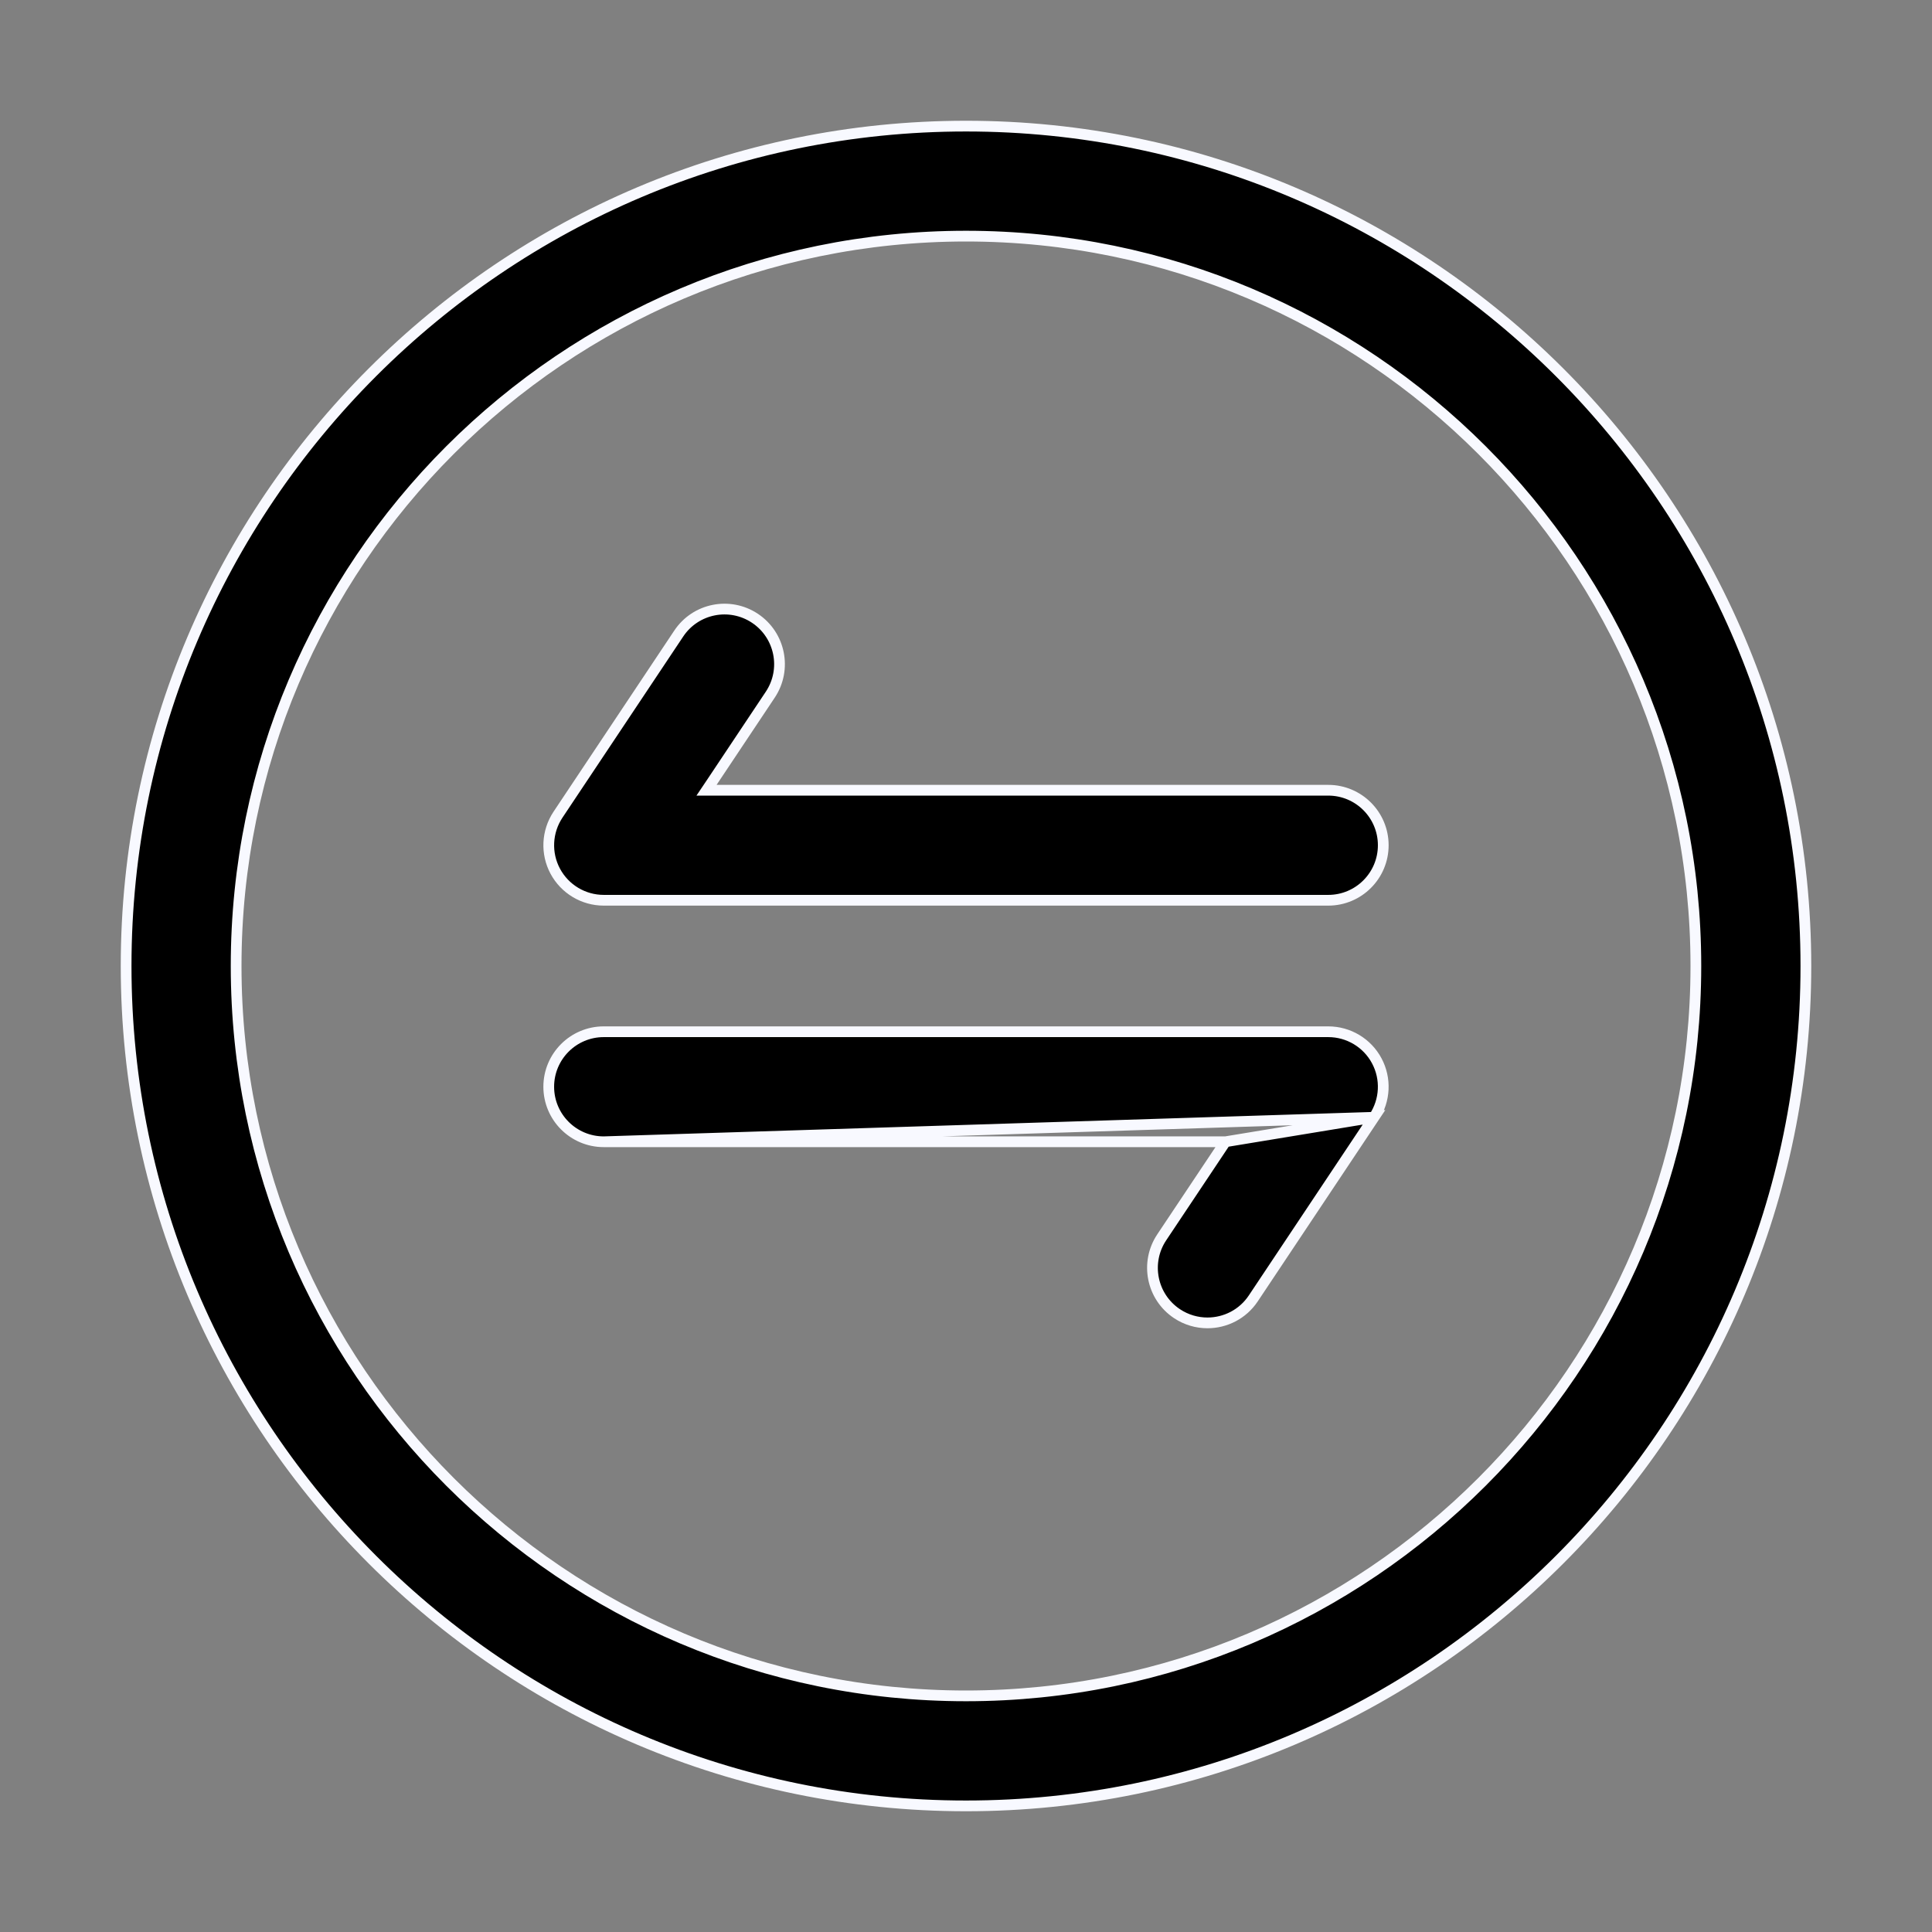
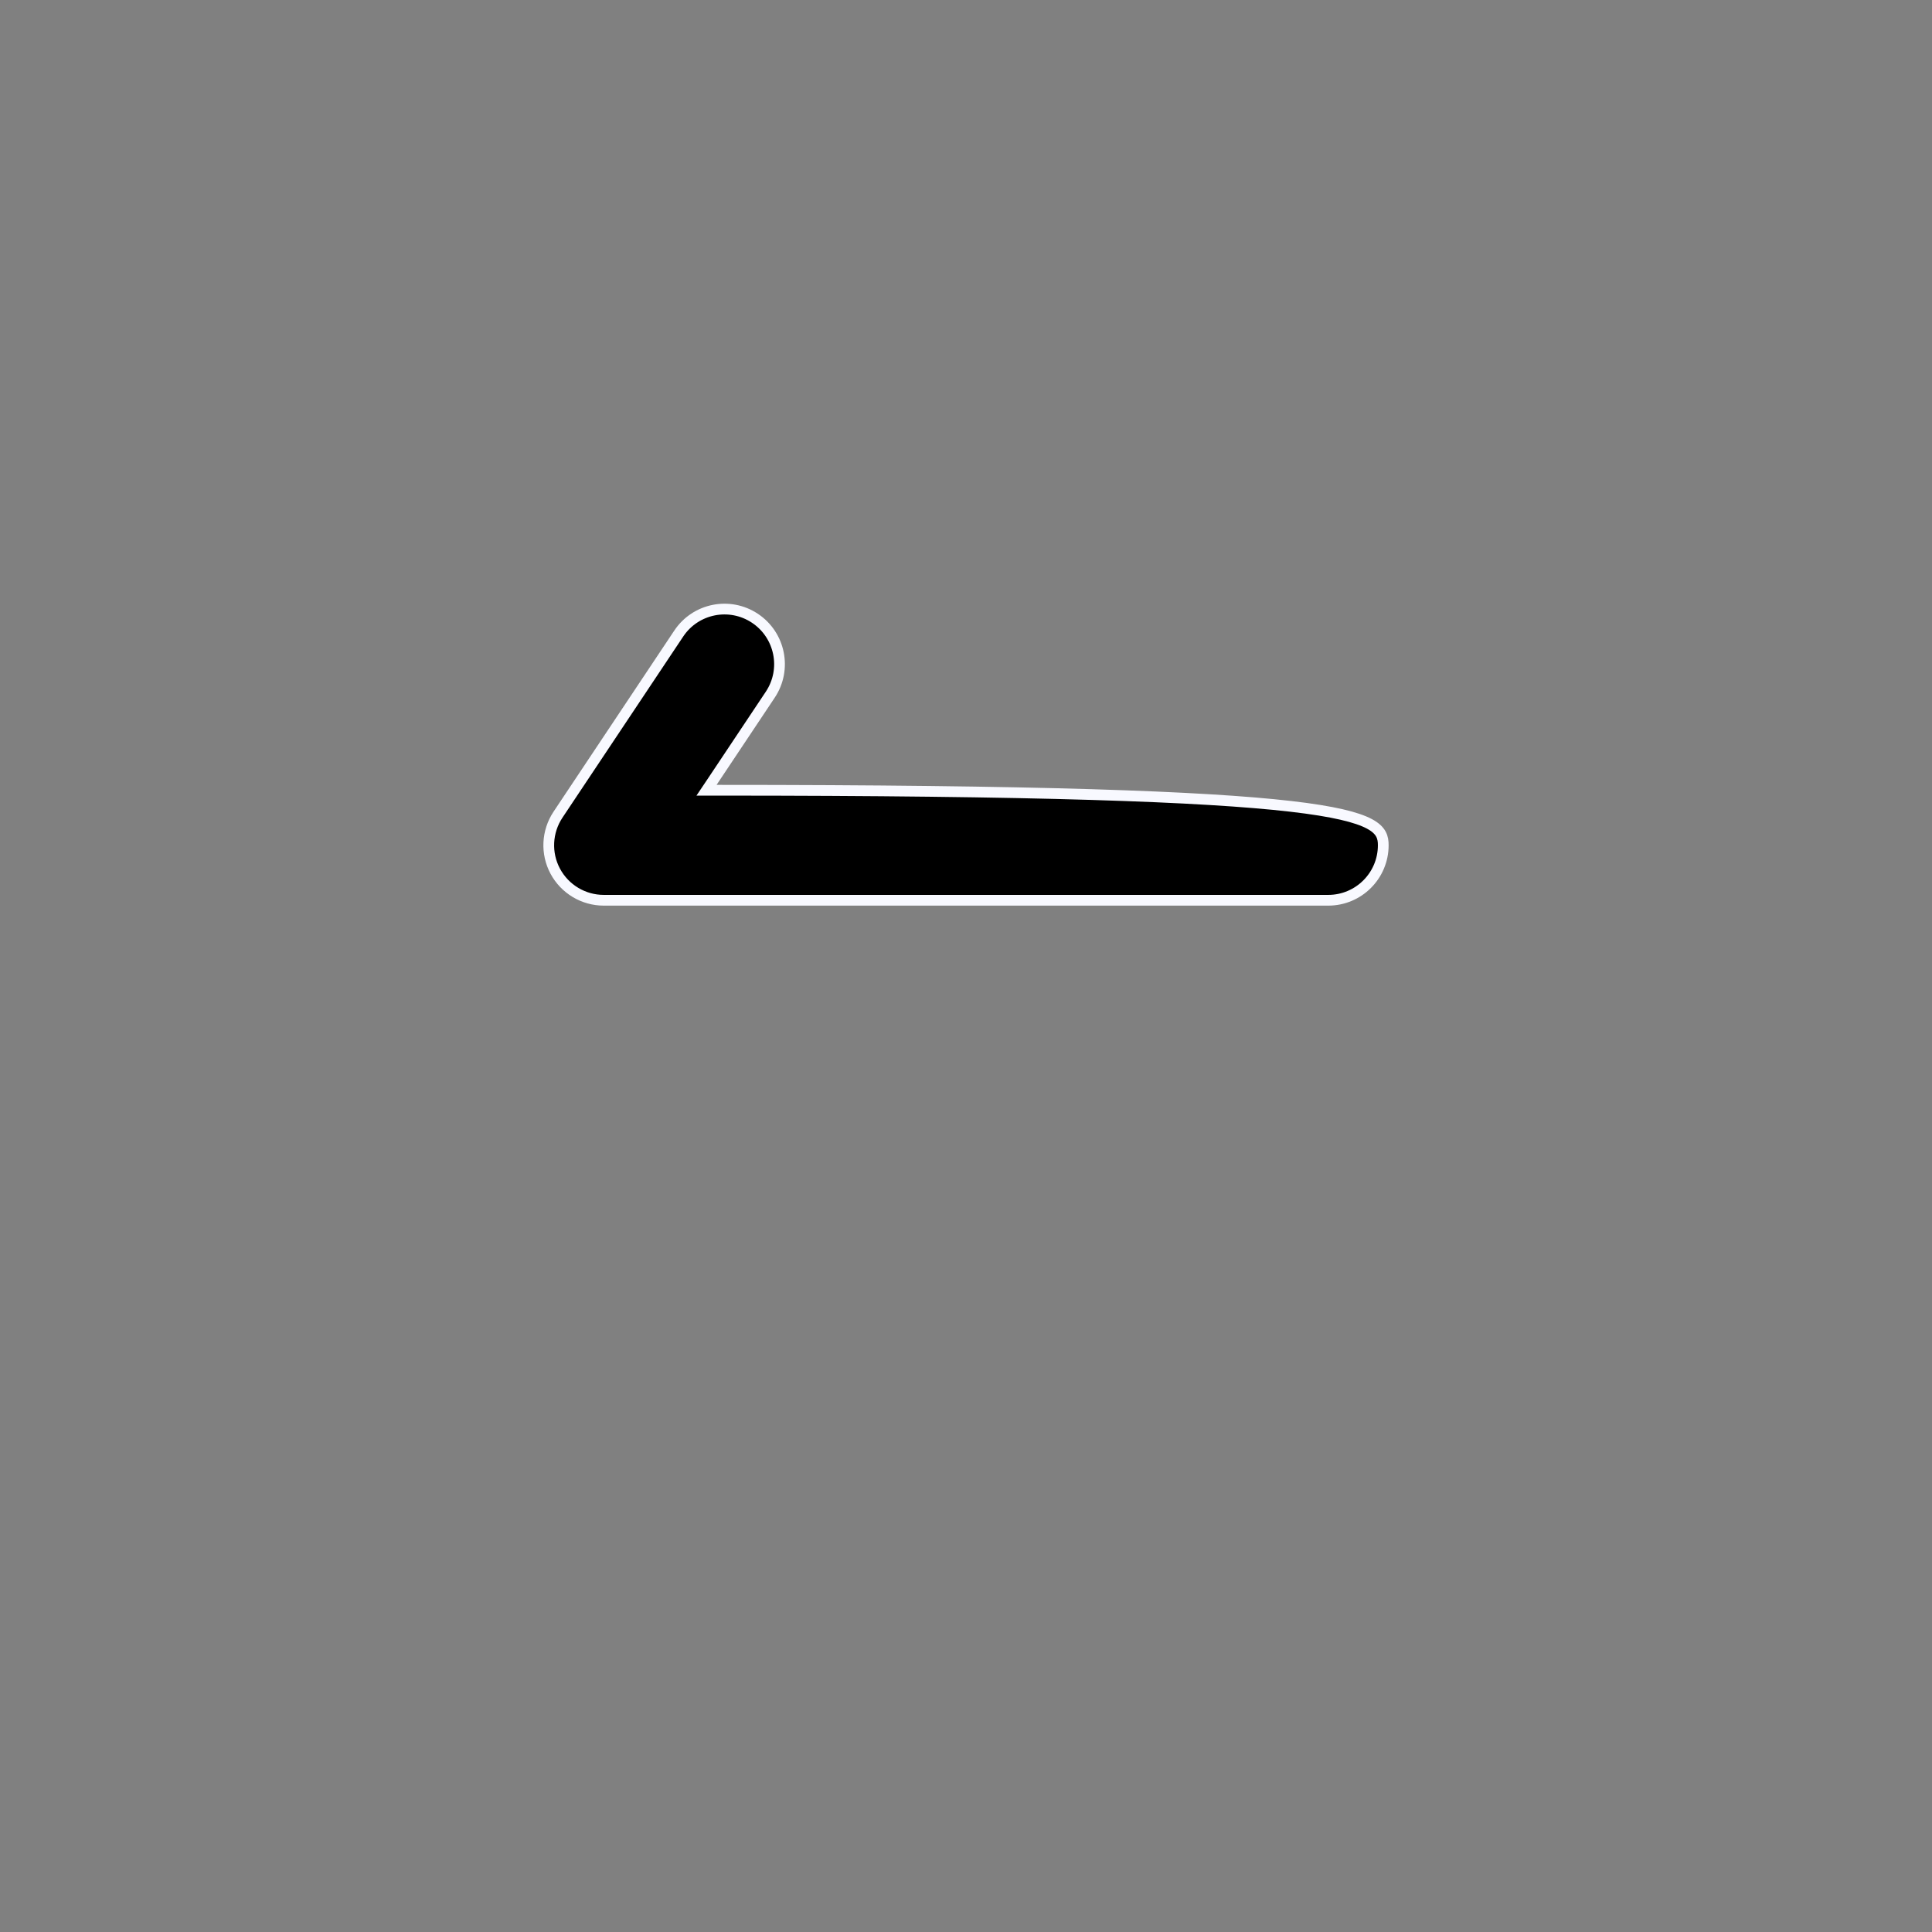
<svg xmlns="http://www.w3.org/2000/svg" width="36" height="36" viewBox="0 0 36 36" fill="none">
  <rect x="0" y="0" width="36" height="36" fill="#808080" stroke="none" />
-   <path d="M33.65 18C33.65 26.63 26.63 33.65 18 33.65C9.37 33.65 2.35 26.63 2.35 18C2.35 9.37 9.37 2.35 18 2.35C26.63 2.35 33.65 9.37 33.65 18ZM31.6 18C31.6 10.497 25.503 4.4 18 4.4C10.497 4.4 4.4 10.497 4.4 18C4.4 25.503 10.497 31.6 18 31.6C25.503 31.6 31.6 25.503 31.6 18Z" fill="black" stroke="#F8F9FF" stroke-width="0.2" />
-   <path d="M13.269 14.57L13.165 14.725H13.352H24.75C25.316 14.725 25.775 15.184 25.775 15.75C25.775 16.316 25.316 16.775 24.75 16.775H11.25C10.872 16.775 10.525 16.567 10.346 16.233C10.168 15.9 10.188 15.496 10.397 15.181L10.397 15.181L12.647 11.806L12.647 11.806C12.96 11.335 13.597 11.207 14.069 11.522L14.069 11.522C14.539 11.836 14.667 12.473 14.353 12.944C14.353 12.944 14.353 12.944 14.353 12.944L13.269 14.57Z" fill="black" stroke="#F8F9FF" stroke-width="0.2" />
-   <path d="M22.835 21.275L22.732 21.43L21.647 23.056L21.647 23.056C21.333 23.527 21.46 24.164 21.931 24.478C22.107 24.595 22.304 24.65 22.499 24.65C22.831 24.65 23.156 24.49 23.353 24.194L23.353 24.194L25.603 20.819L22.835 21.275ZM22.835 21.275H22.648M22.835 21.275H22.648M22.648 21.275H11.25M22.648 21.275H11.25M11.25 21.275C10.684 21.275 10.225 20.816 10.225 20.25C10.225 19.684 10.684 19.225 11.25 19.225H24.75C25.128 19.225 25.476 19.433 25.654 19.767C25.832 20.1 25.812 20.504 25.603 20.819L11.25 21.275Z" fill="black" stroke="#F8F9FF" stroke-width="0.2" />
+   <path d="M13.269 14.57L13.165 14.725H13.352C25.316 14.725 25.775 15.184 25.775 15.75C25.775 16.316 25.316 16.775 24.75 16.775H11.25C10.872 16.775 10.525 16.567 10.346 16.233C10.168 15.9 10.188 15.496 10.397 15.181L10.397 15.181L12.647 11.806L12.647 11.806C12.96 11.335 13.597 11.207 14.069 11.522L14.069 11.522C14.539 11.836 14.667 12.473 14.353 12.944C14.353 12.944 14.353 12.944 14.353 12.944L13.269 14.57Z" fill="black" stroke="#F8F9FF" stroke-width="0.2" />
</svg>